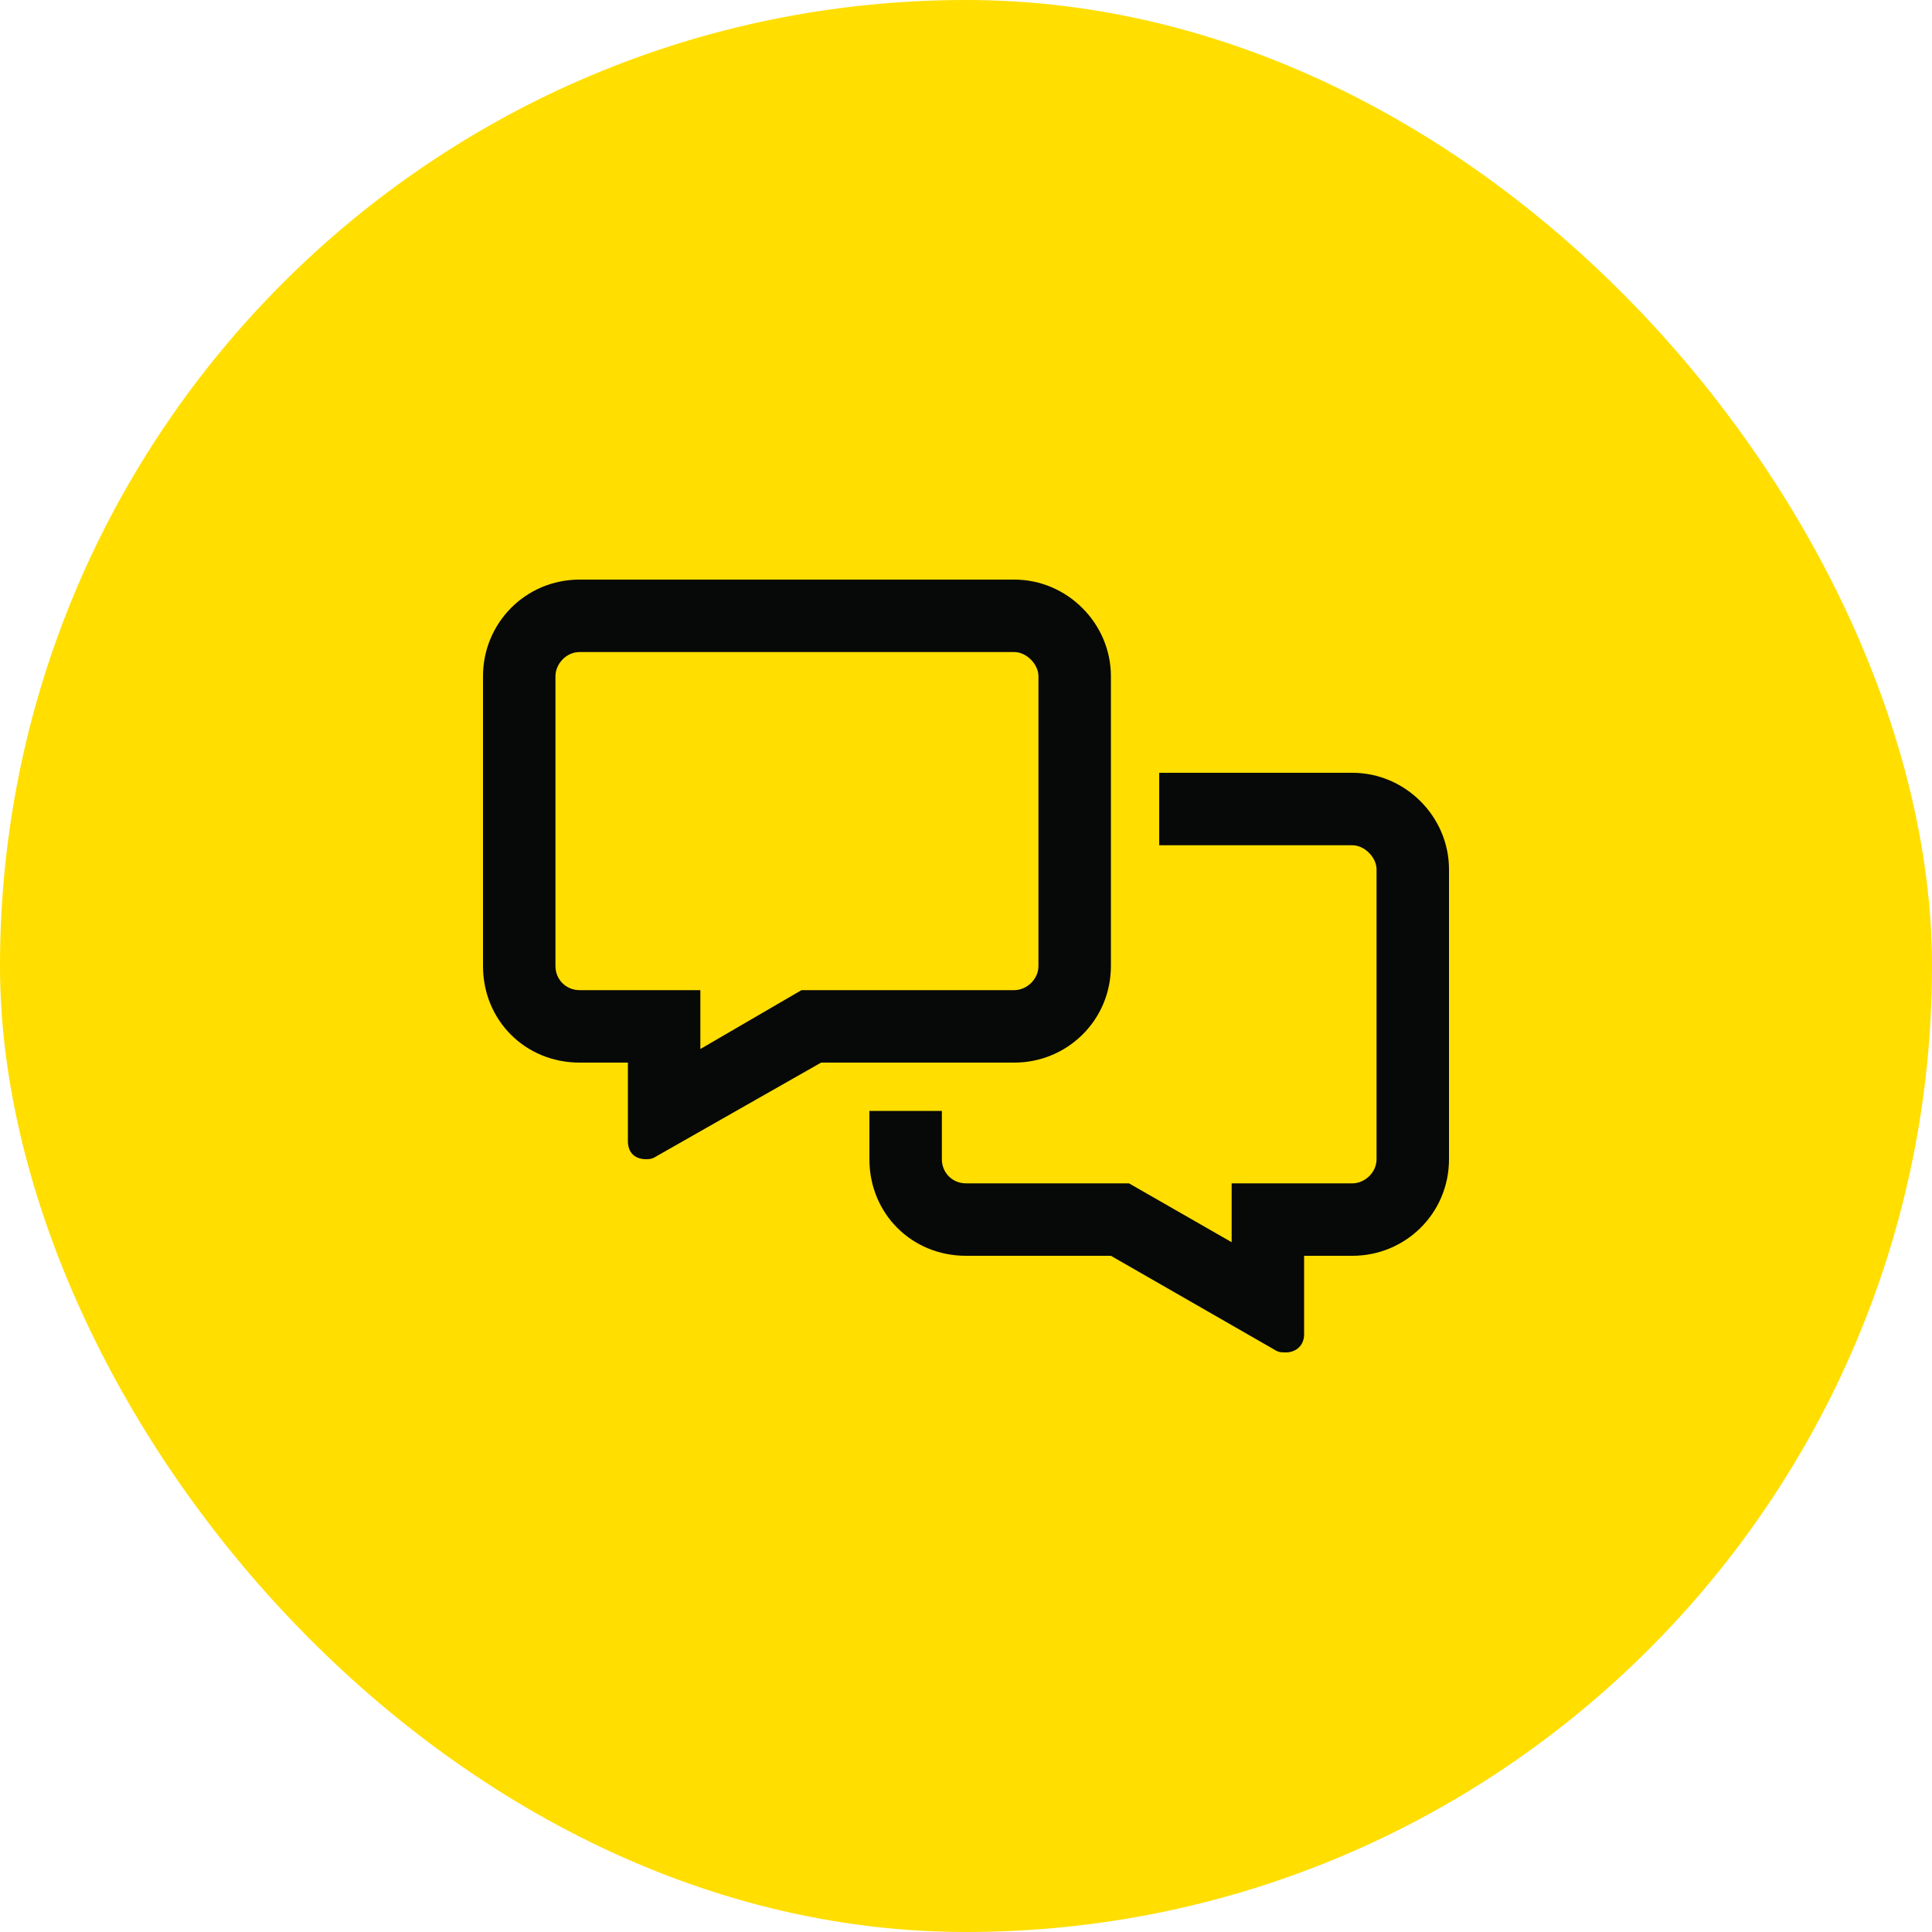
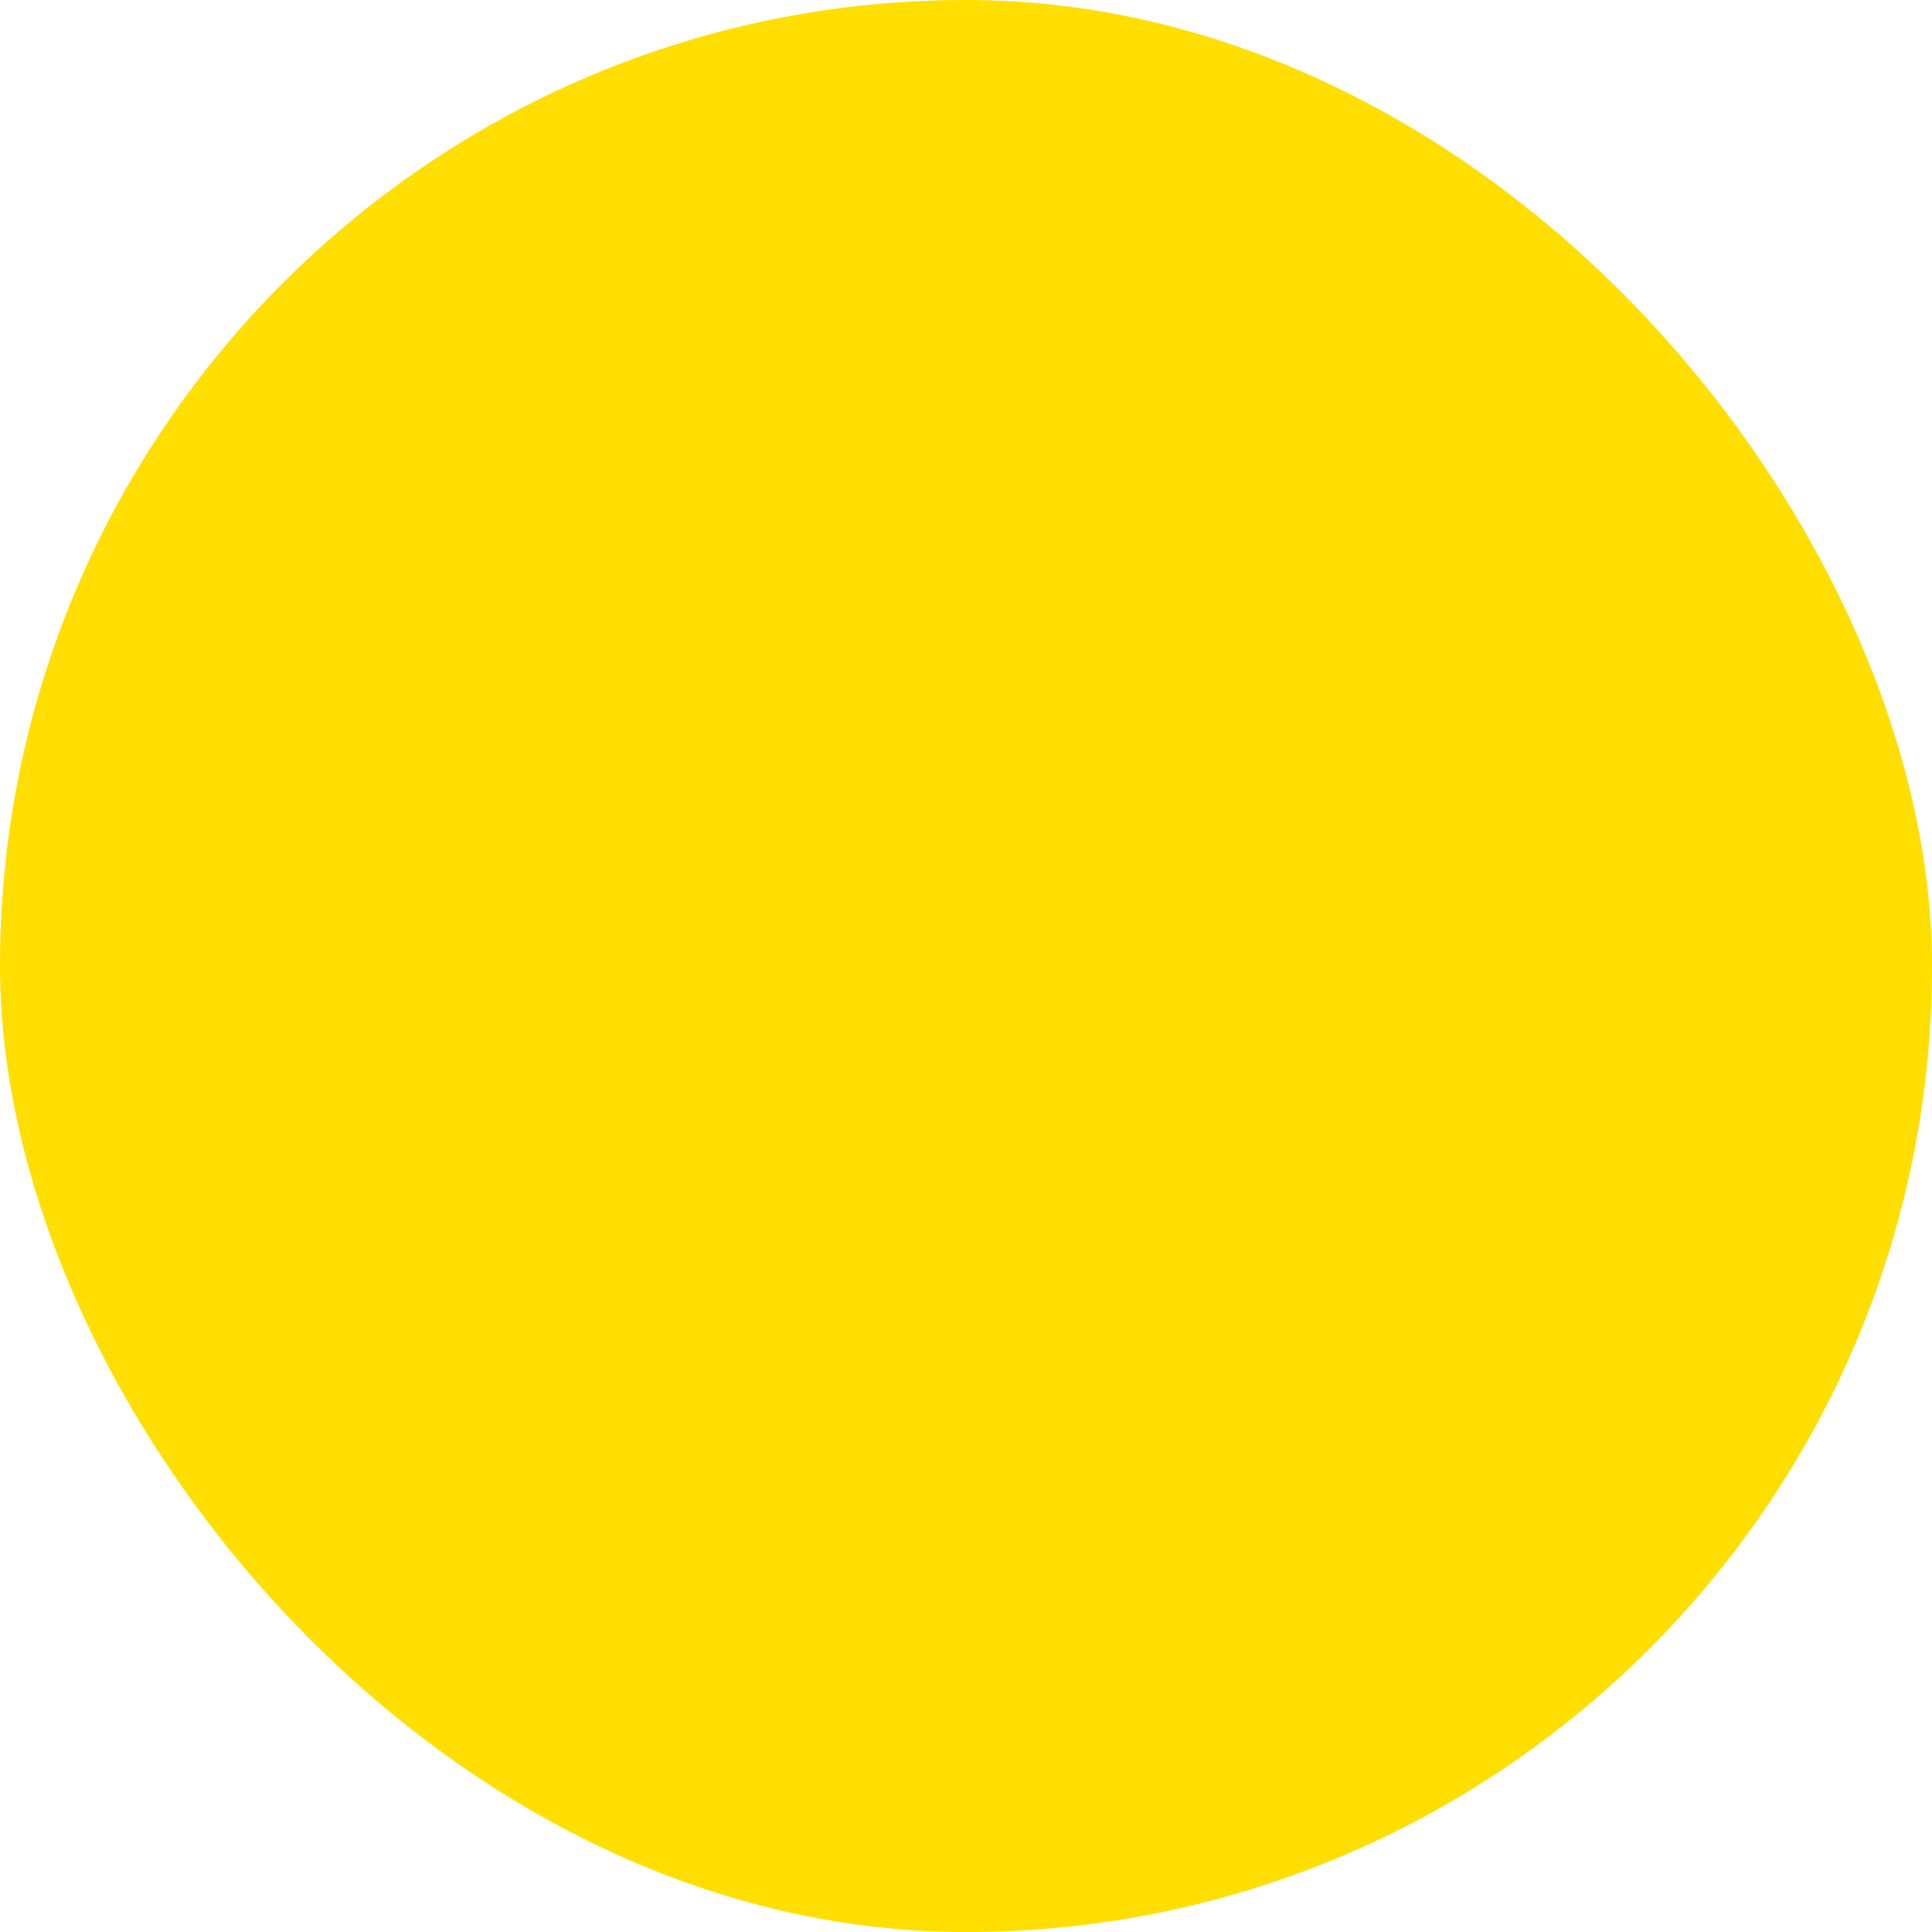
<svg xmlns="http://www.w3.org/2000/svg" width="60" height="60" viewBox="0 0 60 60" fill="none">
  <rect width="60" height="60" rx="30" fill="#FFDE00" />
-   <path d="M34.5 21V30C34.5 31.688 33.141 33 31.5 33H25.5L20.391 35.906C20.25 36 20.156 36 20.062 36C19.734 36 19.5 35.812 19.5 35.438V33H18C16.312 33 15 31.688 15 30V21C15 19.359 16.312 18 18 18H31.5C33.141 18 34.5 19.359 34.5 21ZM21.75 32.578L24.891 30.75H31.5C31.875 30.75 32.25 30.422 32.25 30V21C32.25 20.625 31.875 20.25 31.5 20.25H18C17.578 20.25 17.25 20.625 17.25 21V30C17.25 30.422 17.578 30.75 18 30.75H21.75V32.578ZM27 36V34.5H29.25V36C29.25 36.422 29.578 36.75 30 36.75H35.062L38.25 38.578V36.75H42C42.375 36.75 42.75 36.422 42.75 36V27C42.75 26.625 42.375 26.25 42 26.25H36V24H42C43.641 24 45 25.359 45 27V36C45 37.688 43.641 39 42 39H40.5V41.438C40.5 41.812 40.219 42 39.938 42C39.797 42 39.703 42 39.562 41.906L34.5 39H30C28.312 39 27 37.688 27 36Z" fill="#070808" />
</svg>